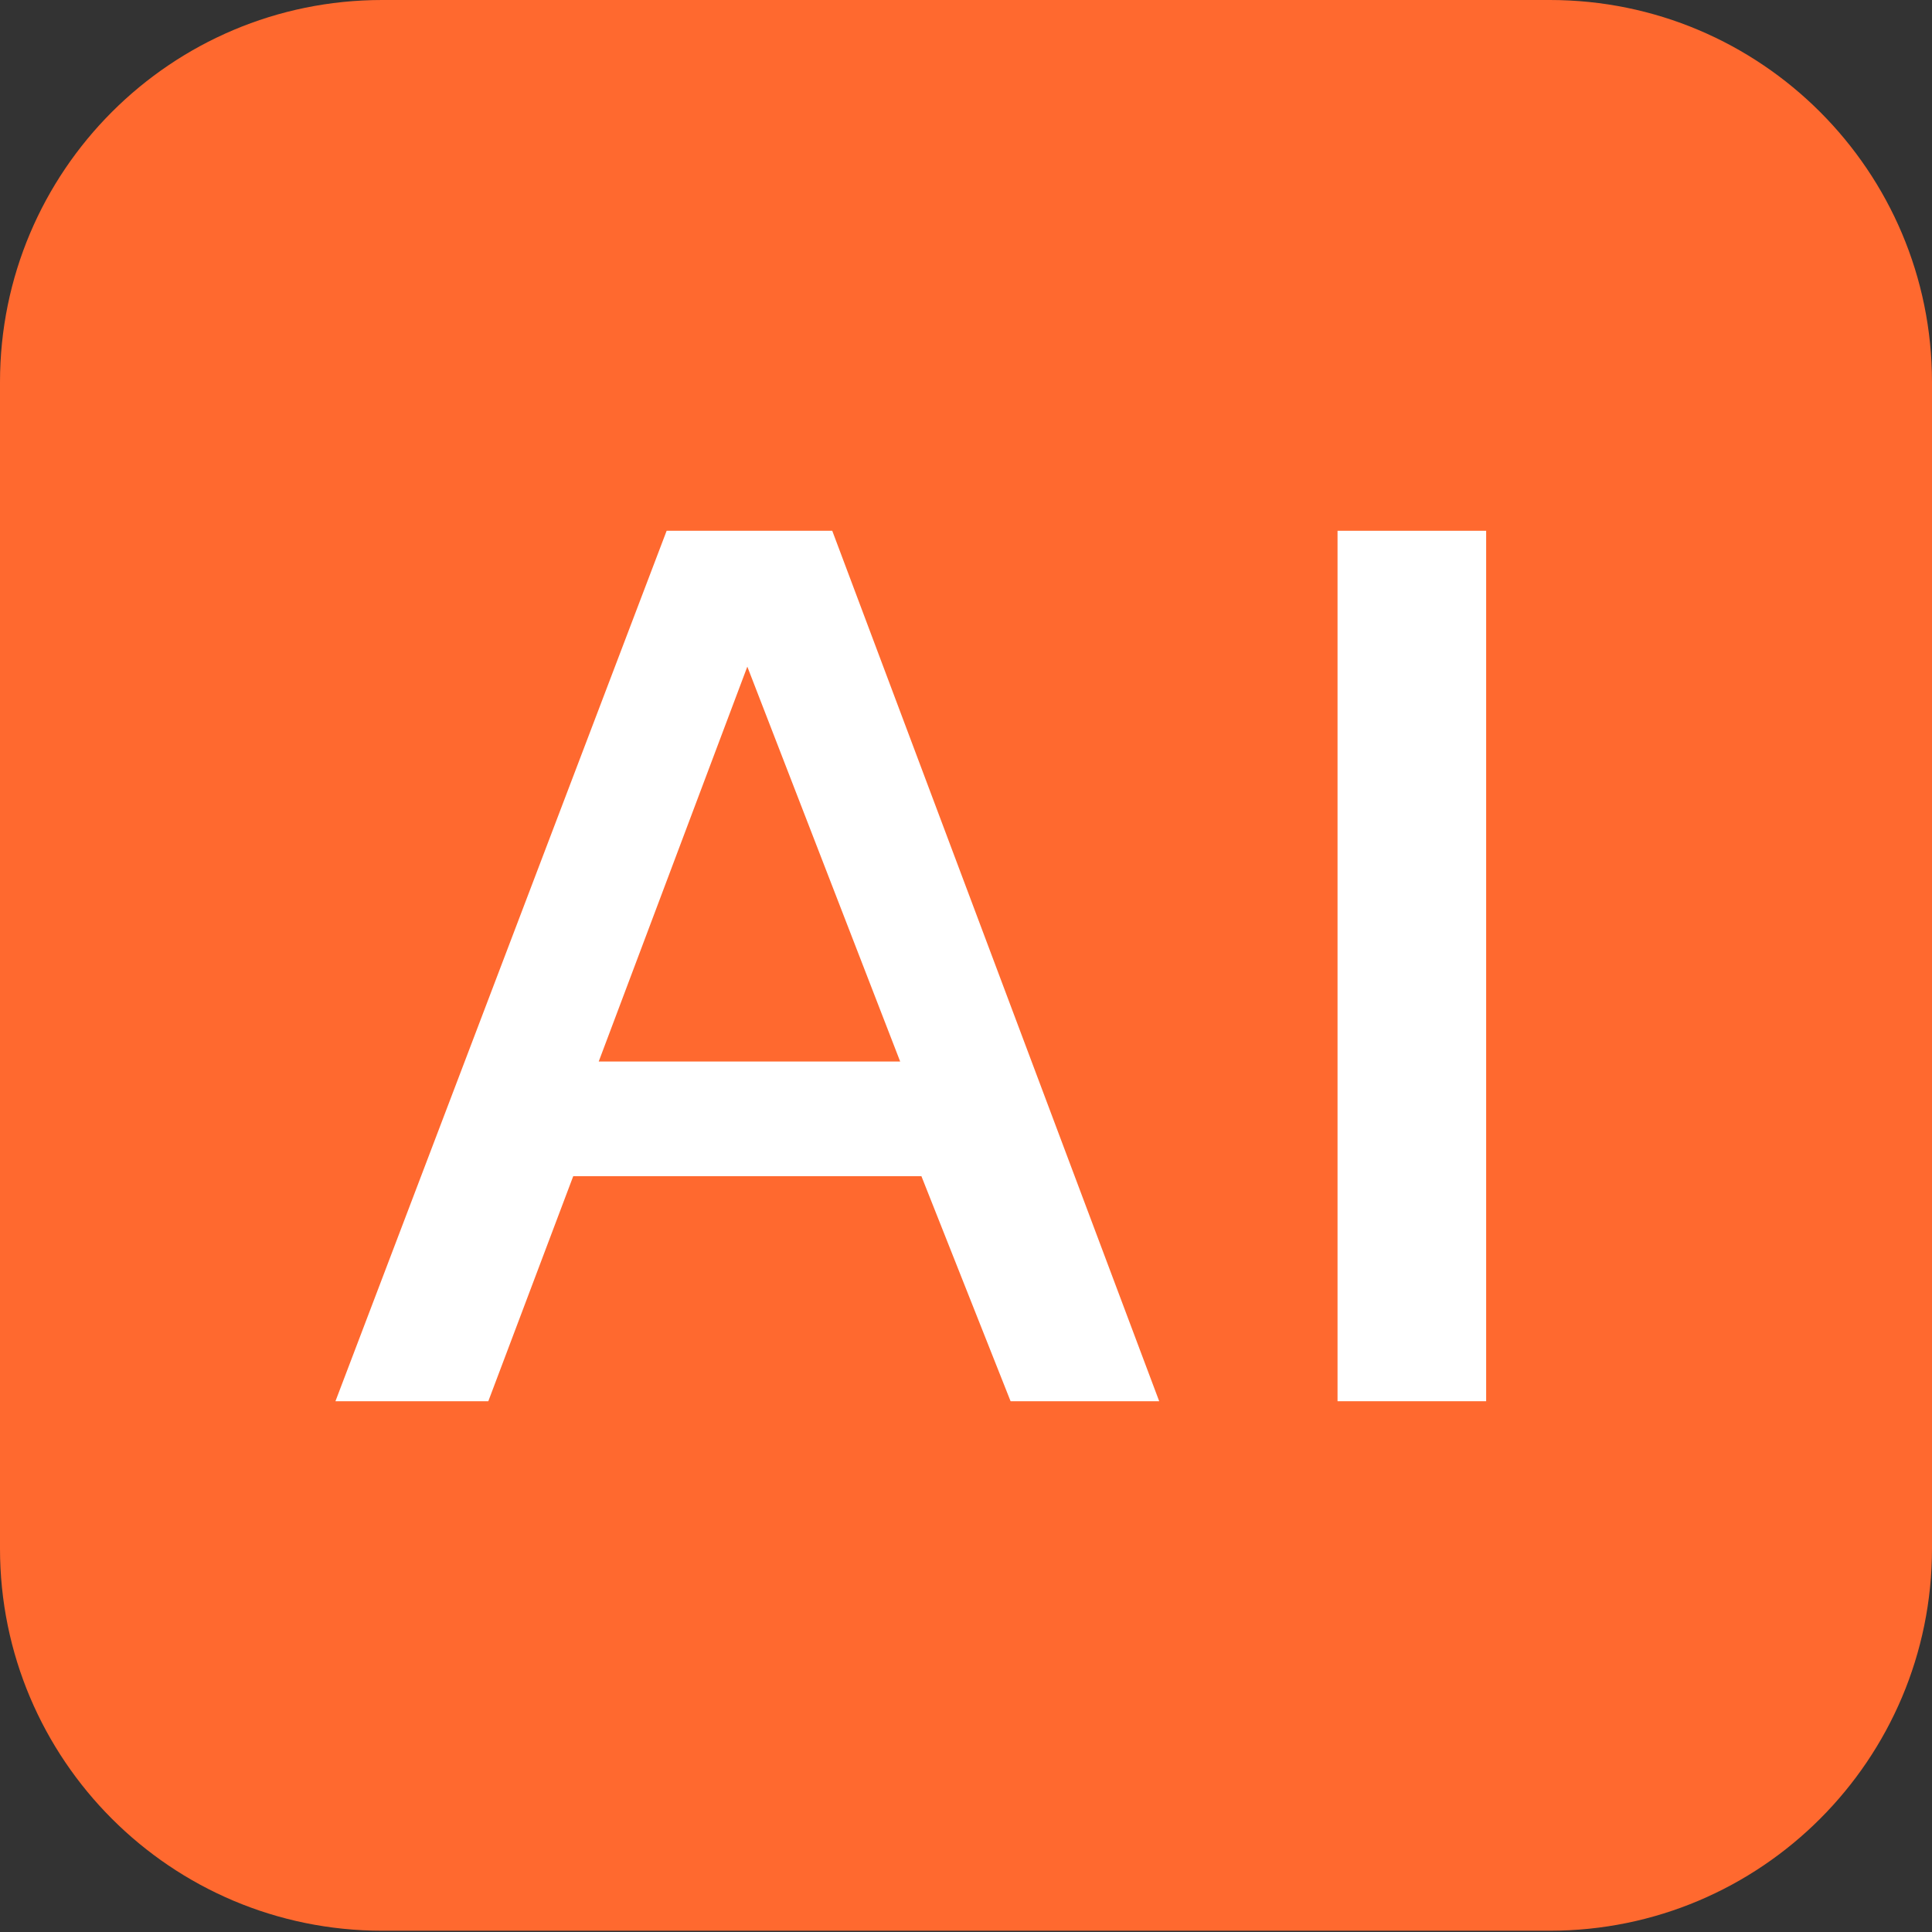
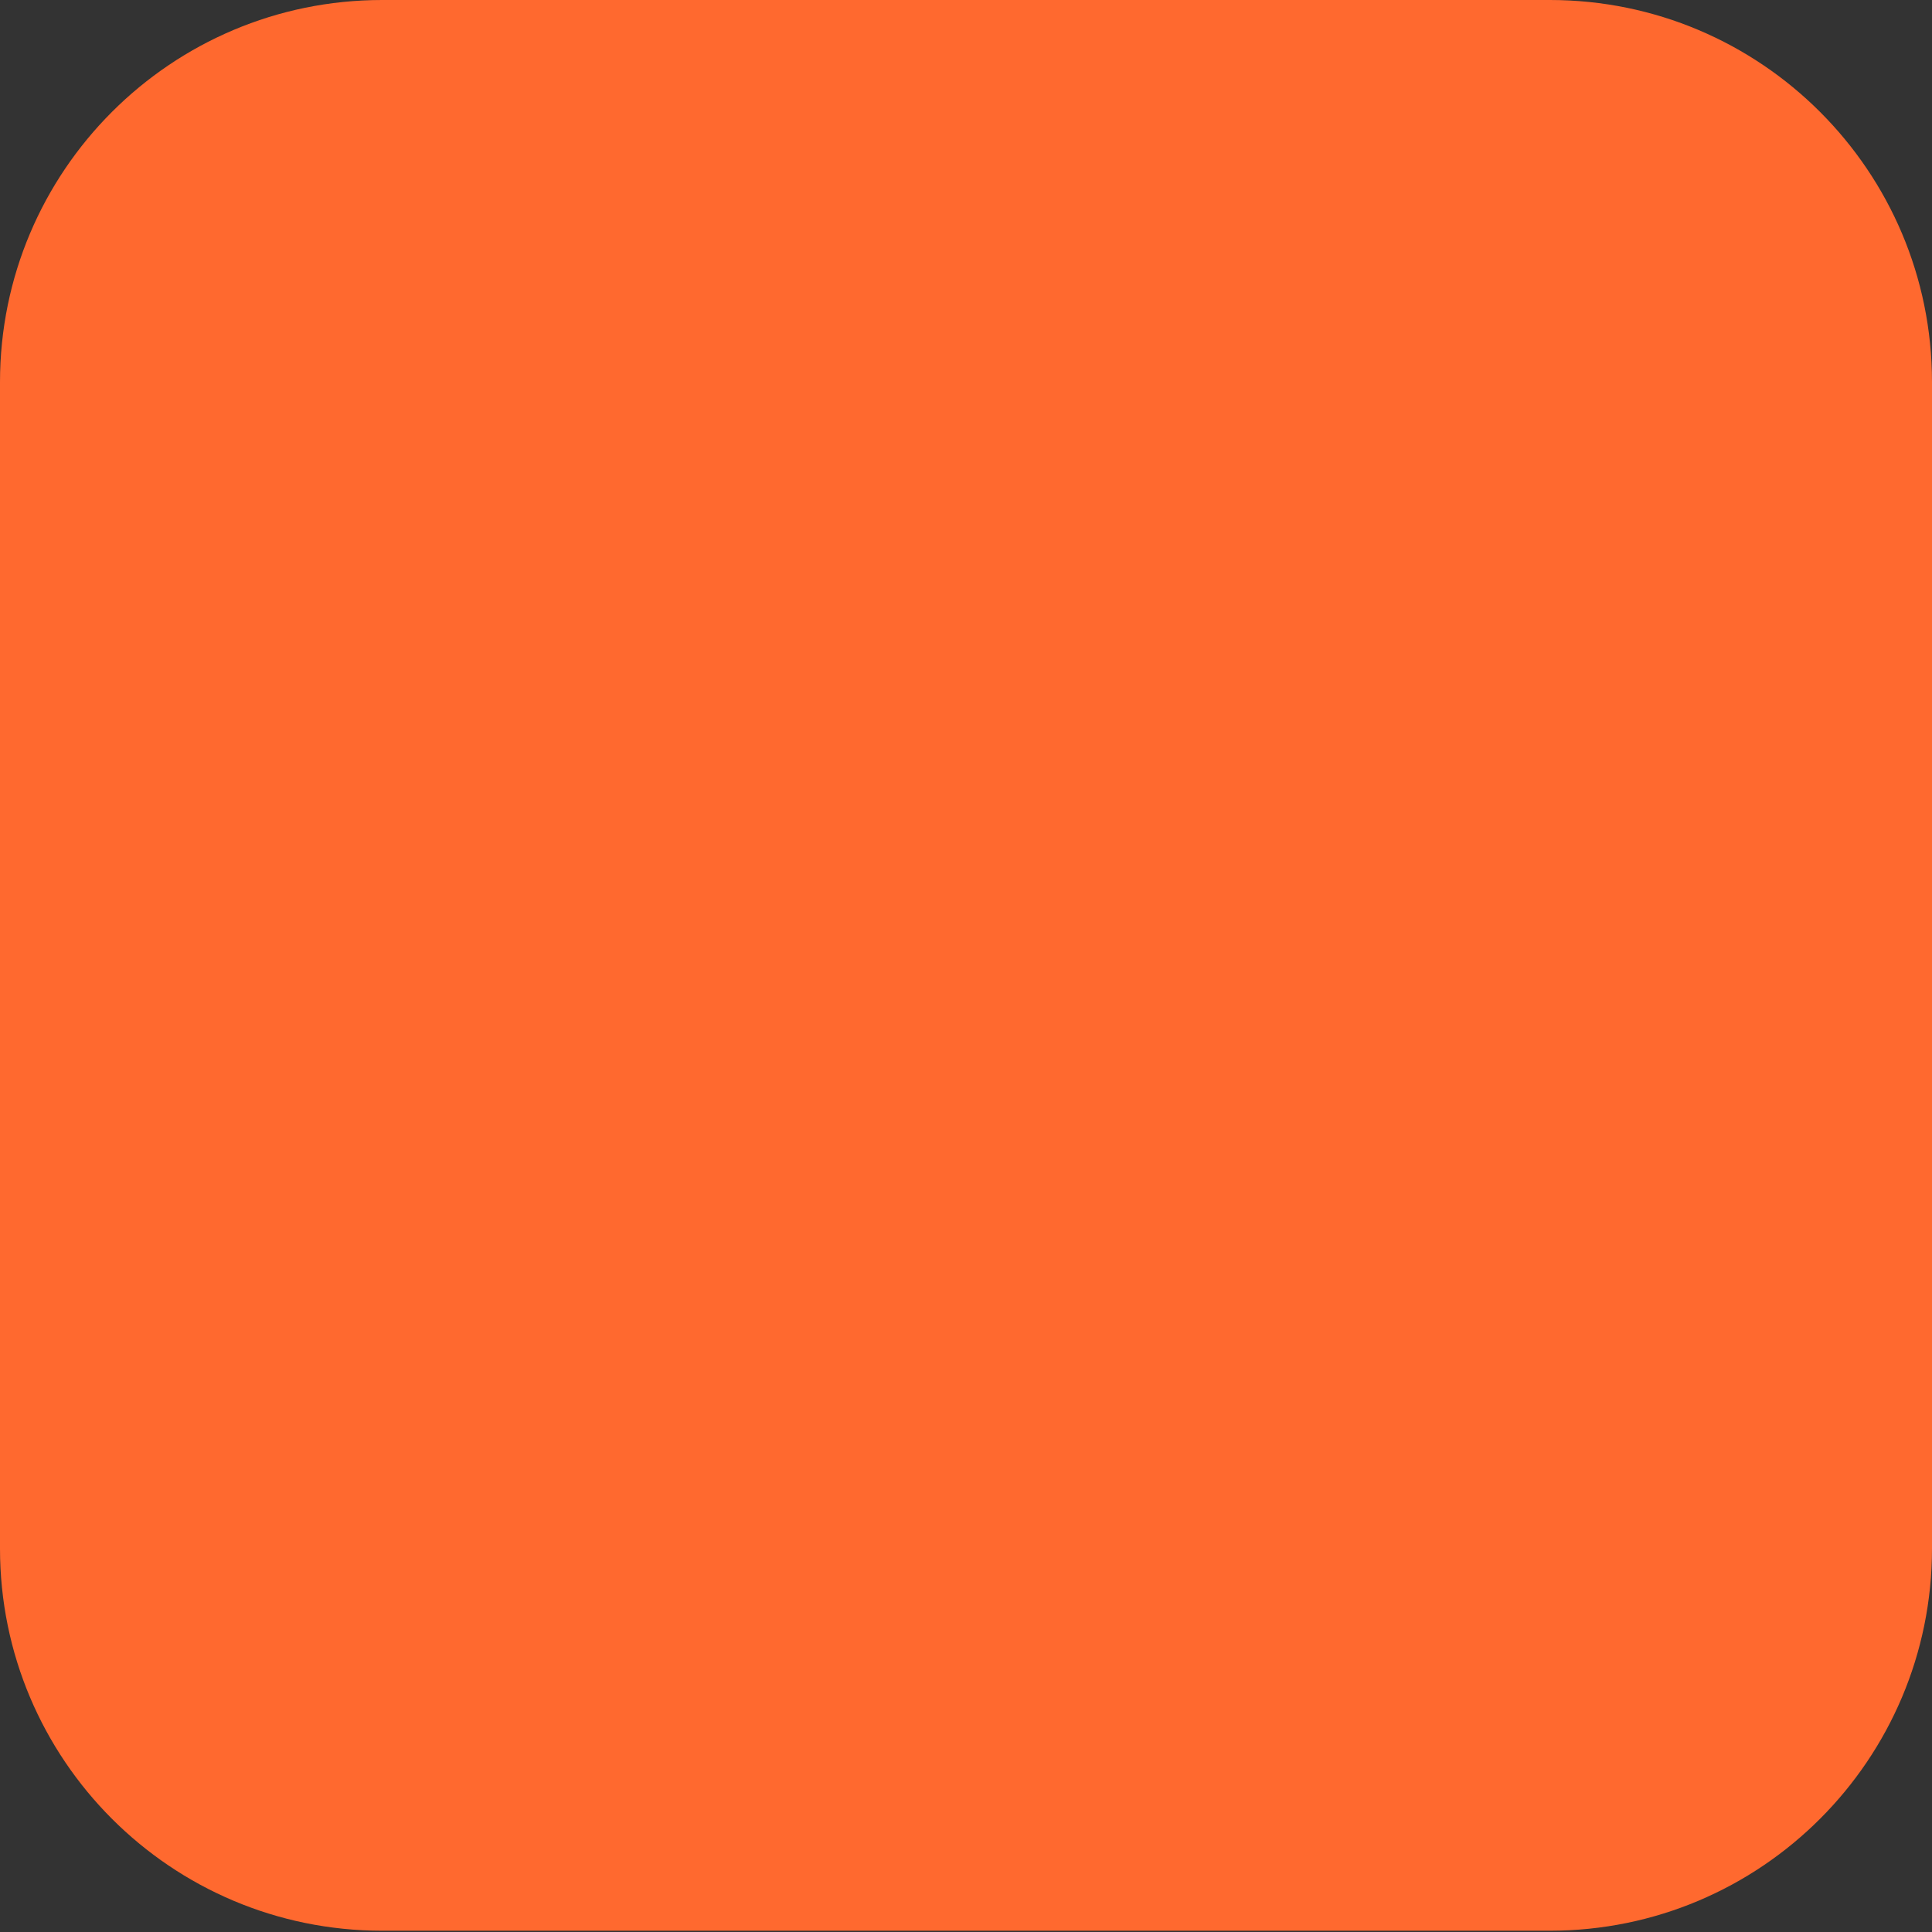
<svg xmlns="http://www.w3.org/2000/svg" width="256" height="256" viewBox="0 0 256 256" fill="none">
  <rect x="0" y="0" width="256" height="256" fill="#333333" stroke="none" />
  <g clip-path="url(#clip0_2505_9)">
    <path d="M205.363 0H50.637C22.671 0 0 22.671 0 50.637V205.194C0 233.16 22.671 255.831 50.637 255.831H205.363C233.329 255.831 256 233.16 256 205.194V50.637C256 22.671 233.329 0 205.363 0Z" fill="#FF692F" />
-     <path d="M44.448 185.67L88.334 70.33H110.277L153.6 185.67H133.908L122.092 155.85H75.956L64.703 185.67H44.448ZM79.332 140.659H119.279L99.024 88.334L79.332 140.659Z" fill="white" />
-     <path d="M177.23 185.67V70.33H196.923V185.67H177.23Z" fill="white" />
  </g>
  <defs>
    <clipPath id="clip0_2505_9">
      <rect width="256" height="256" fill="white" />
    </clipPath>
  </defs>
</svg>